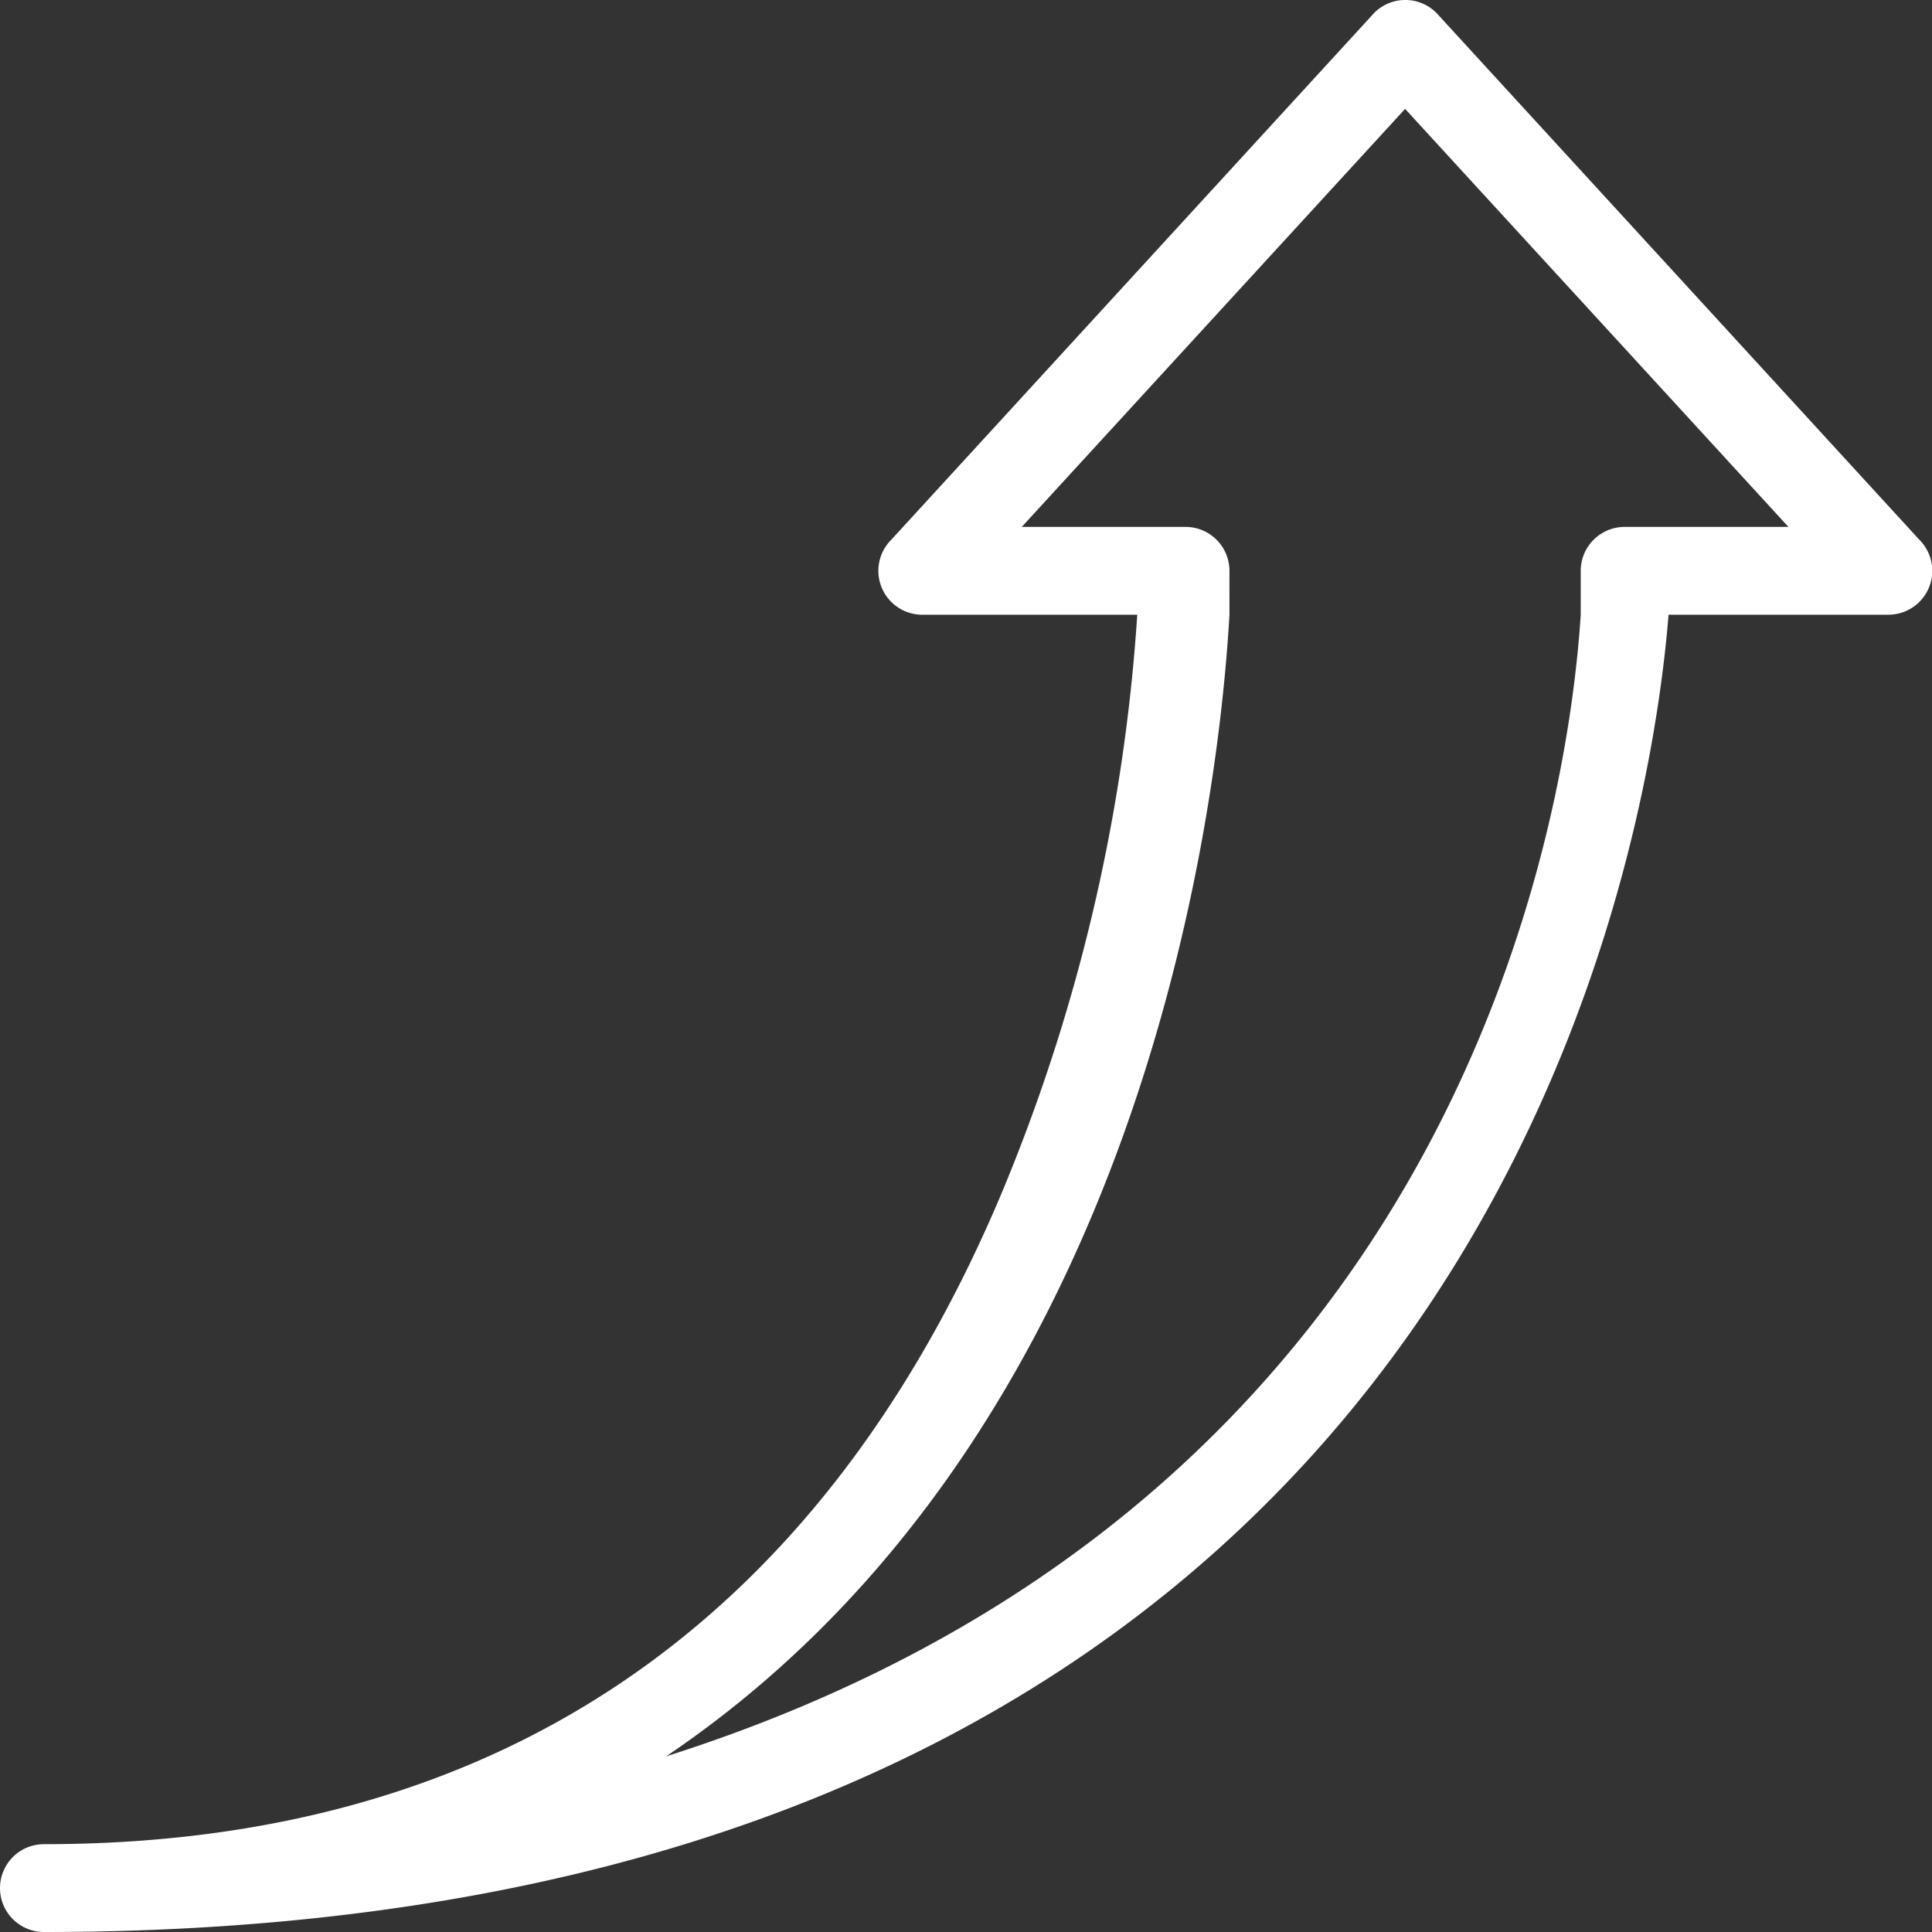
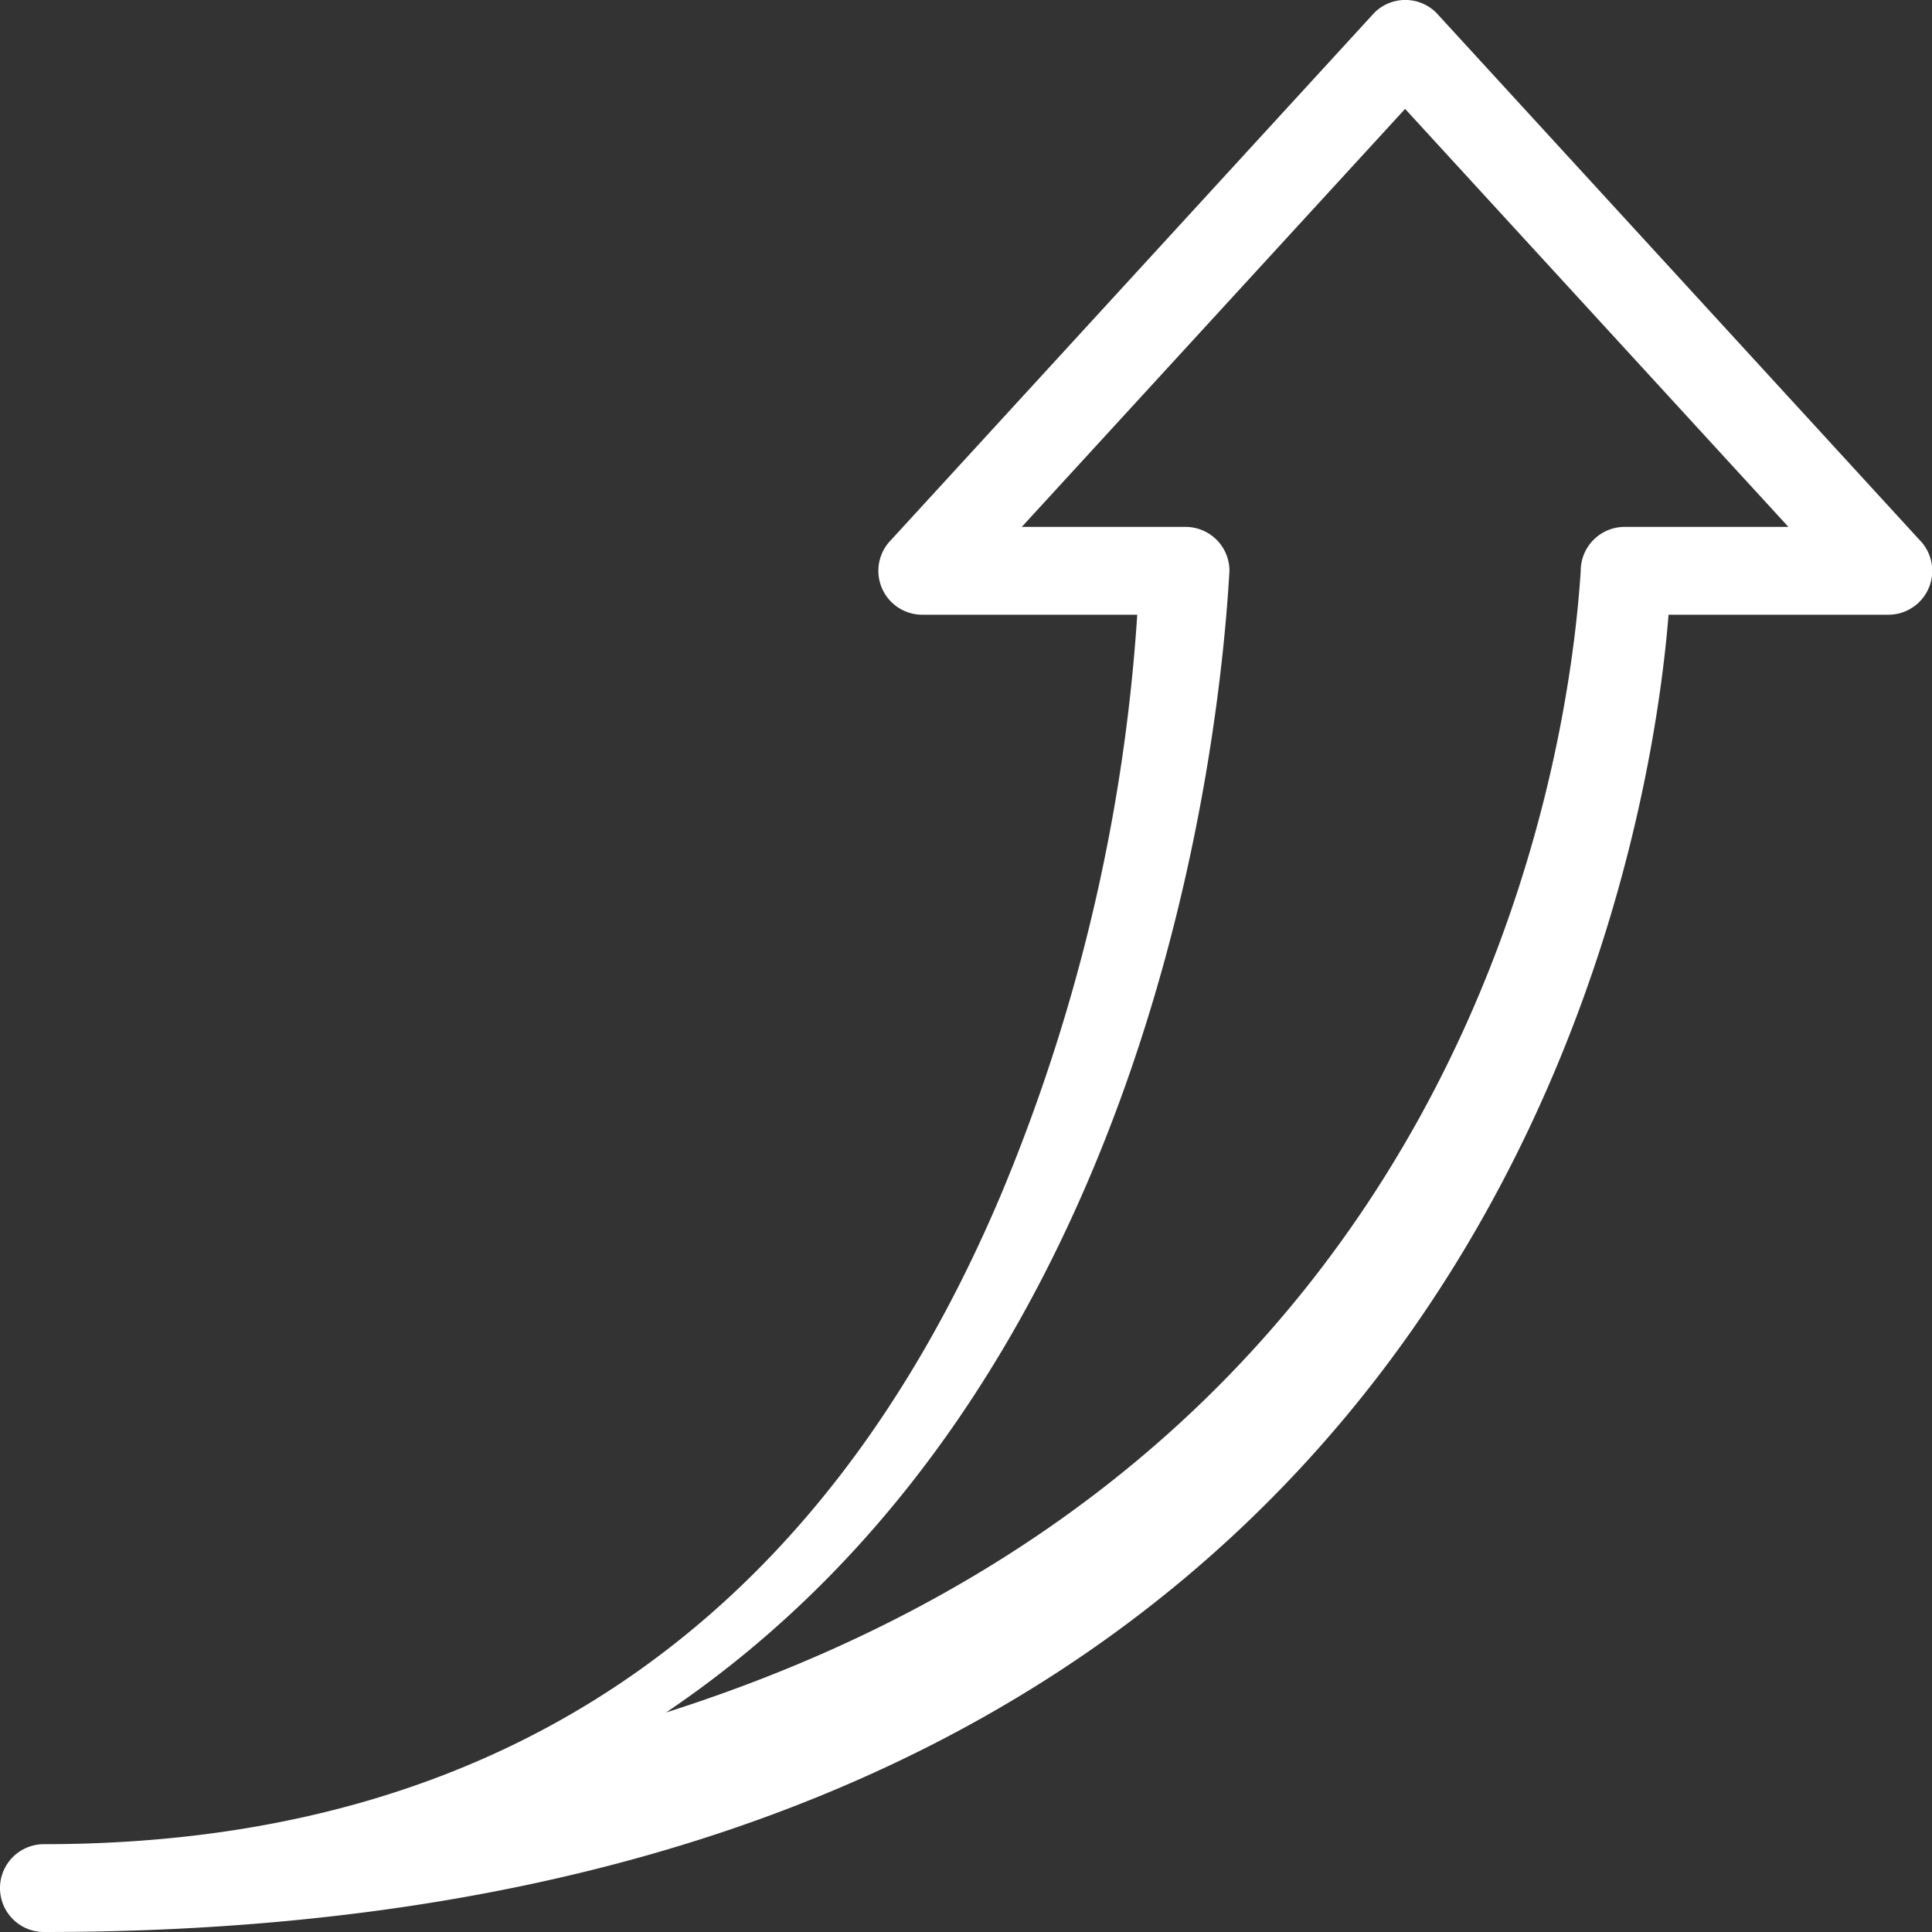
<svg xmlns="http://www.w3.org/2000/svg" width="44" height="44" viewBox="0 0 44 44">
  <rect x="0" y="0" width="44" height="44" fill="#333333" stroke="none" />
  <title>fancyicon_arrow5_up</title>
-   <path d="M43.71,12.29l-11-12a1,1,0,0,0-1.41,0l-11,12A1,1,0,0,0,21,14h4.9a41.12,41.12,0,0,1-3.1,13.2C18.66,37,11.32,42,1,42a1,1,0,0,0,0,2c32.84,0,36.58-24.71,37-30h5a1,1,0,0,0,.71-1.71ZM37,12a1,1,0,0,0-1,1v1c-.28,4.36-2.58,20.2-20.83,26,11-7.42,12.6-21.95,12.83-26V13a1,1,0,0,0-1-1H23.27L32,2.48,40.73,12Z" fill="#ffffff" />
+   <path d="M43.71,12.29l-11-12a1,1,0,0,0-1.41,0l-11,12A1,1,0,0,0,21,14h4.9a41.12,41.12,0,0,1-3.1,13.2C18.66,37,11.32,42,1,42a1,1,0,0,0,0,2c32.84,0,36.58-24.71,37-30h5a1,1,0,0,0,.71-1.71ZM37,12a1,1,0,0,0-1,1c-.28,4.36-2.58,20.2-20.83,26,11-7.42,12.6-21.95,12.83-26V13a1,1,0,0,0-1-1H23.27L32,2.48,40.73,12Z" fill="#ffffff" />
</svg>